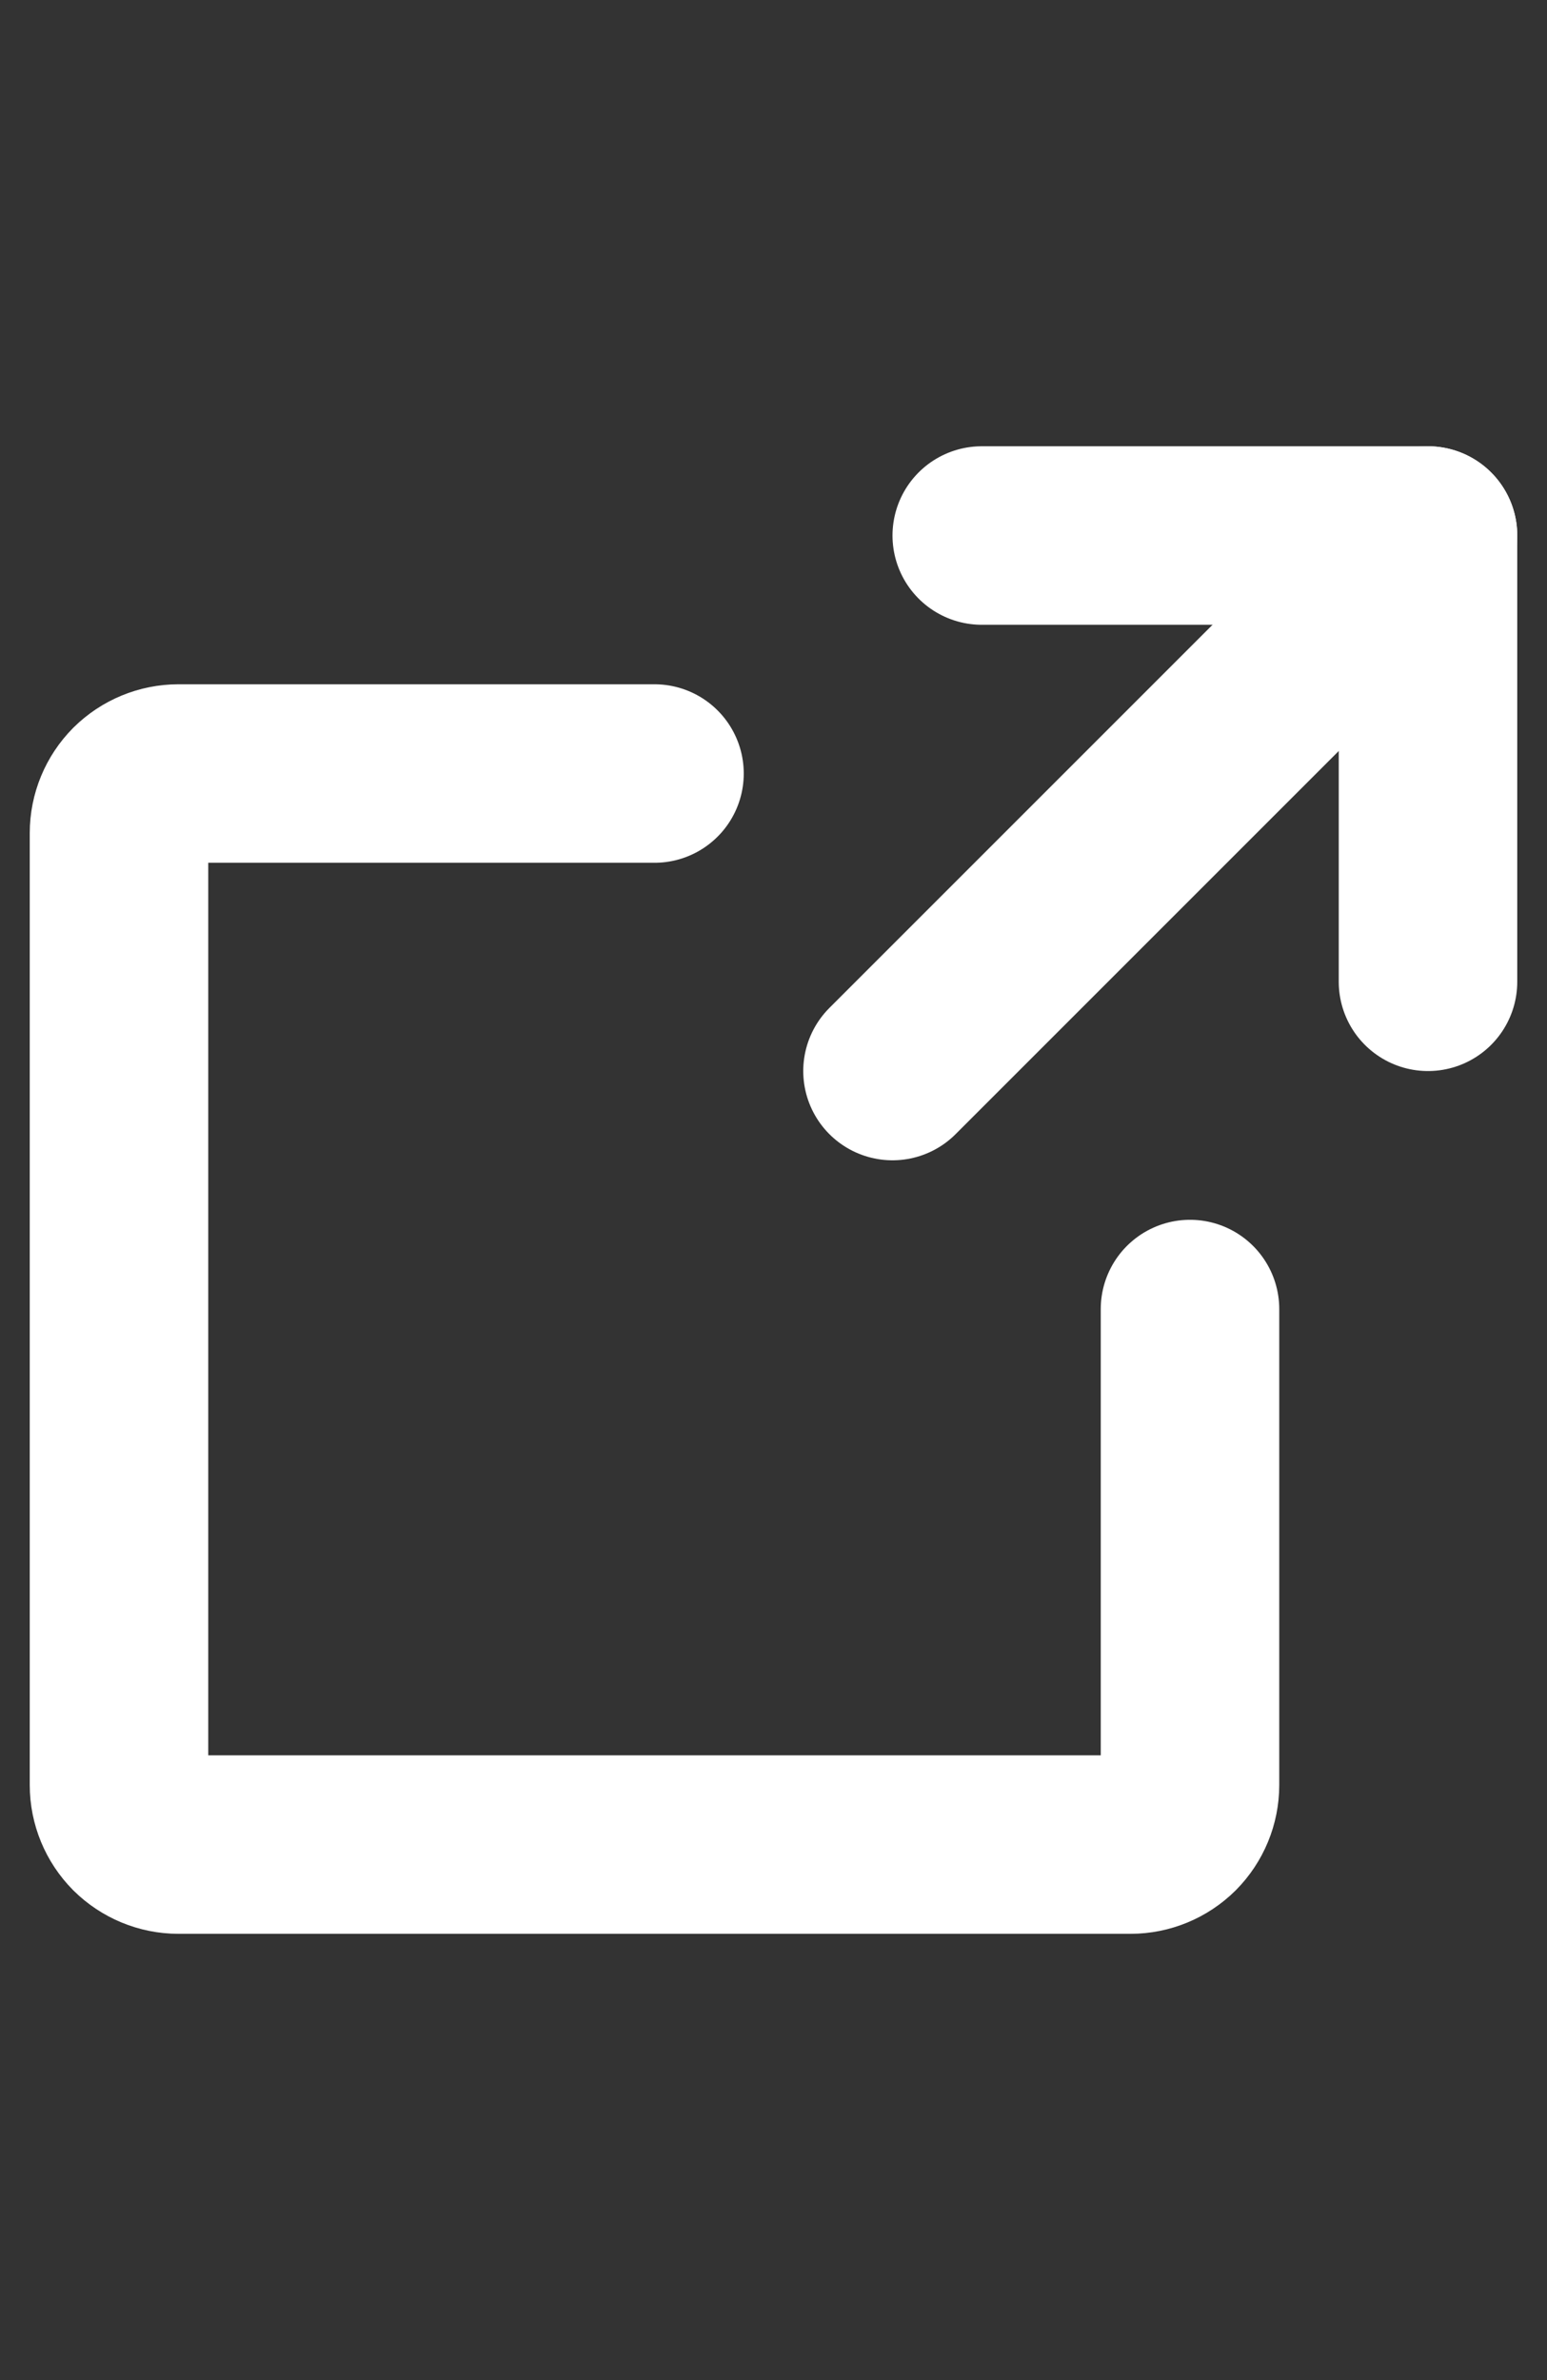
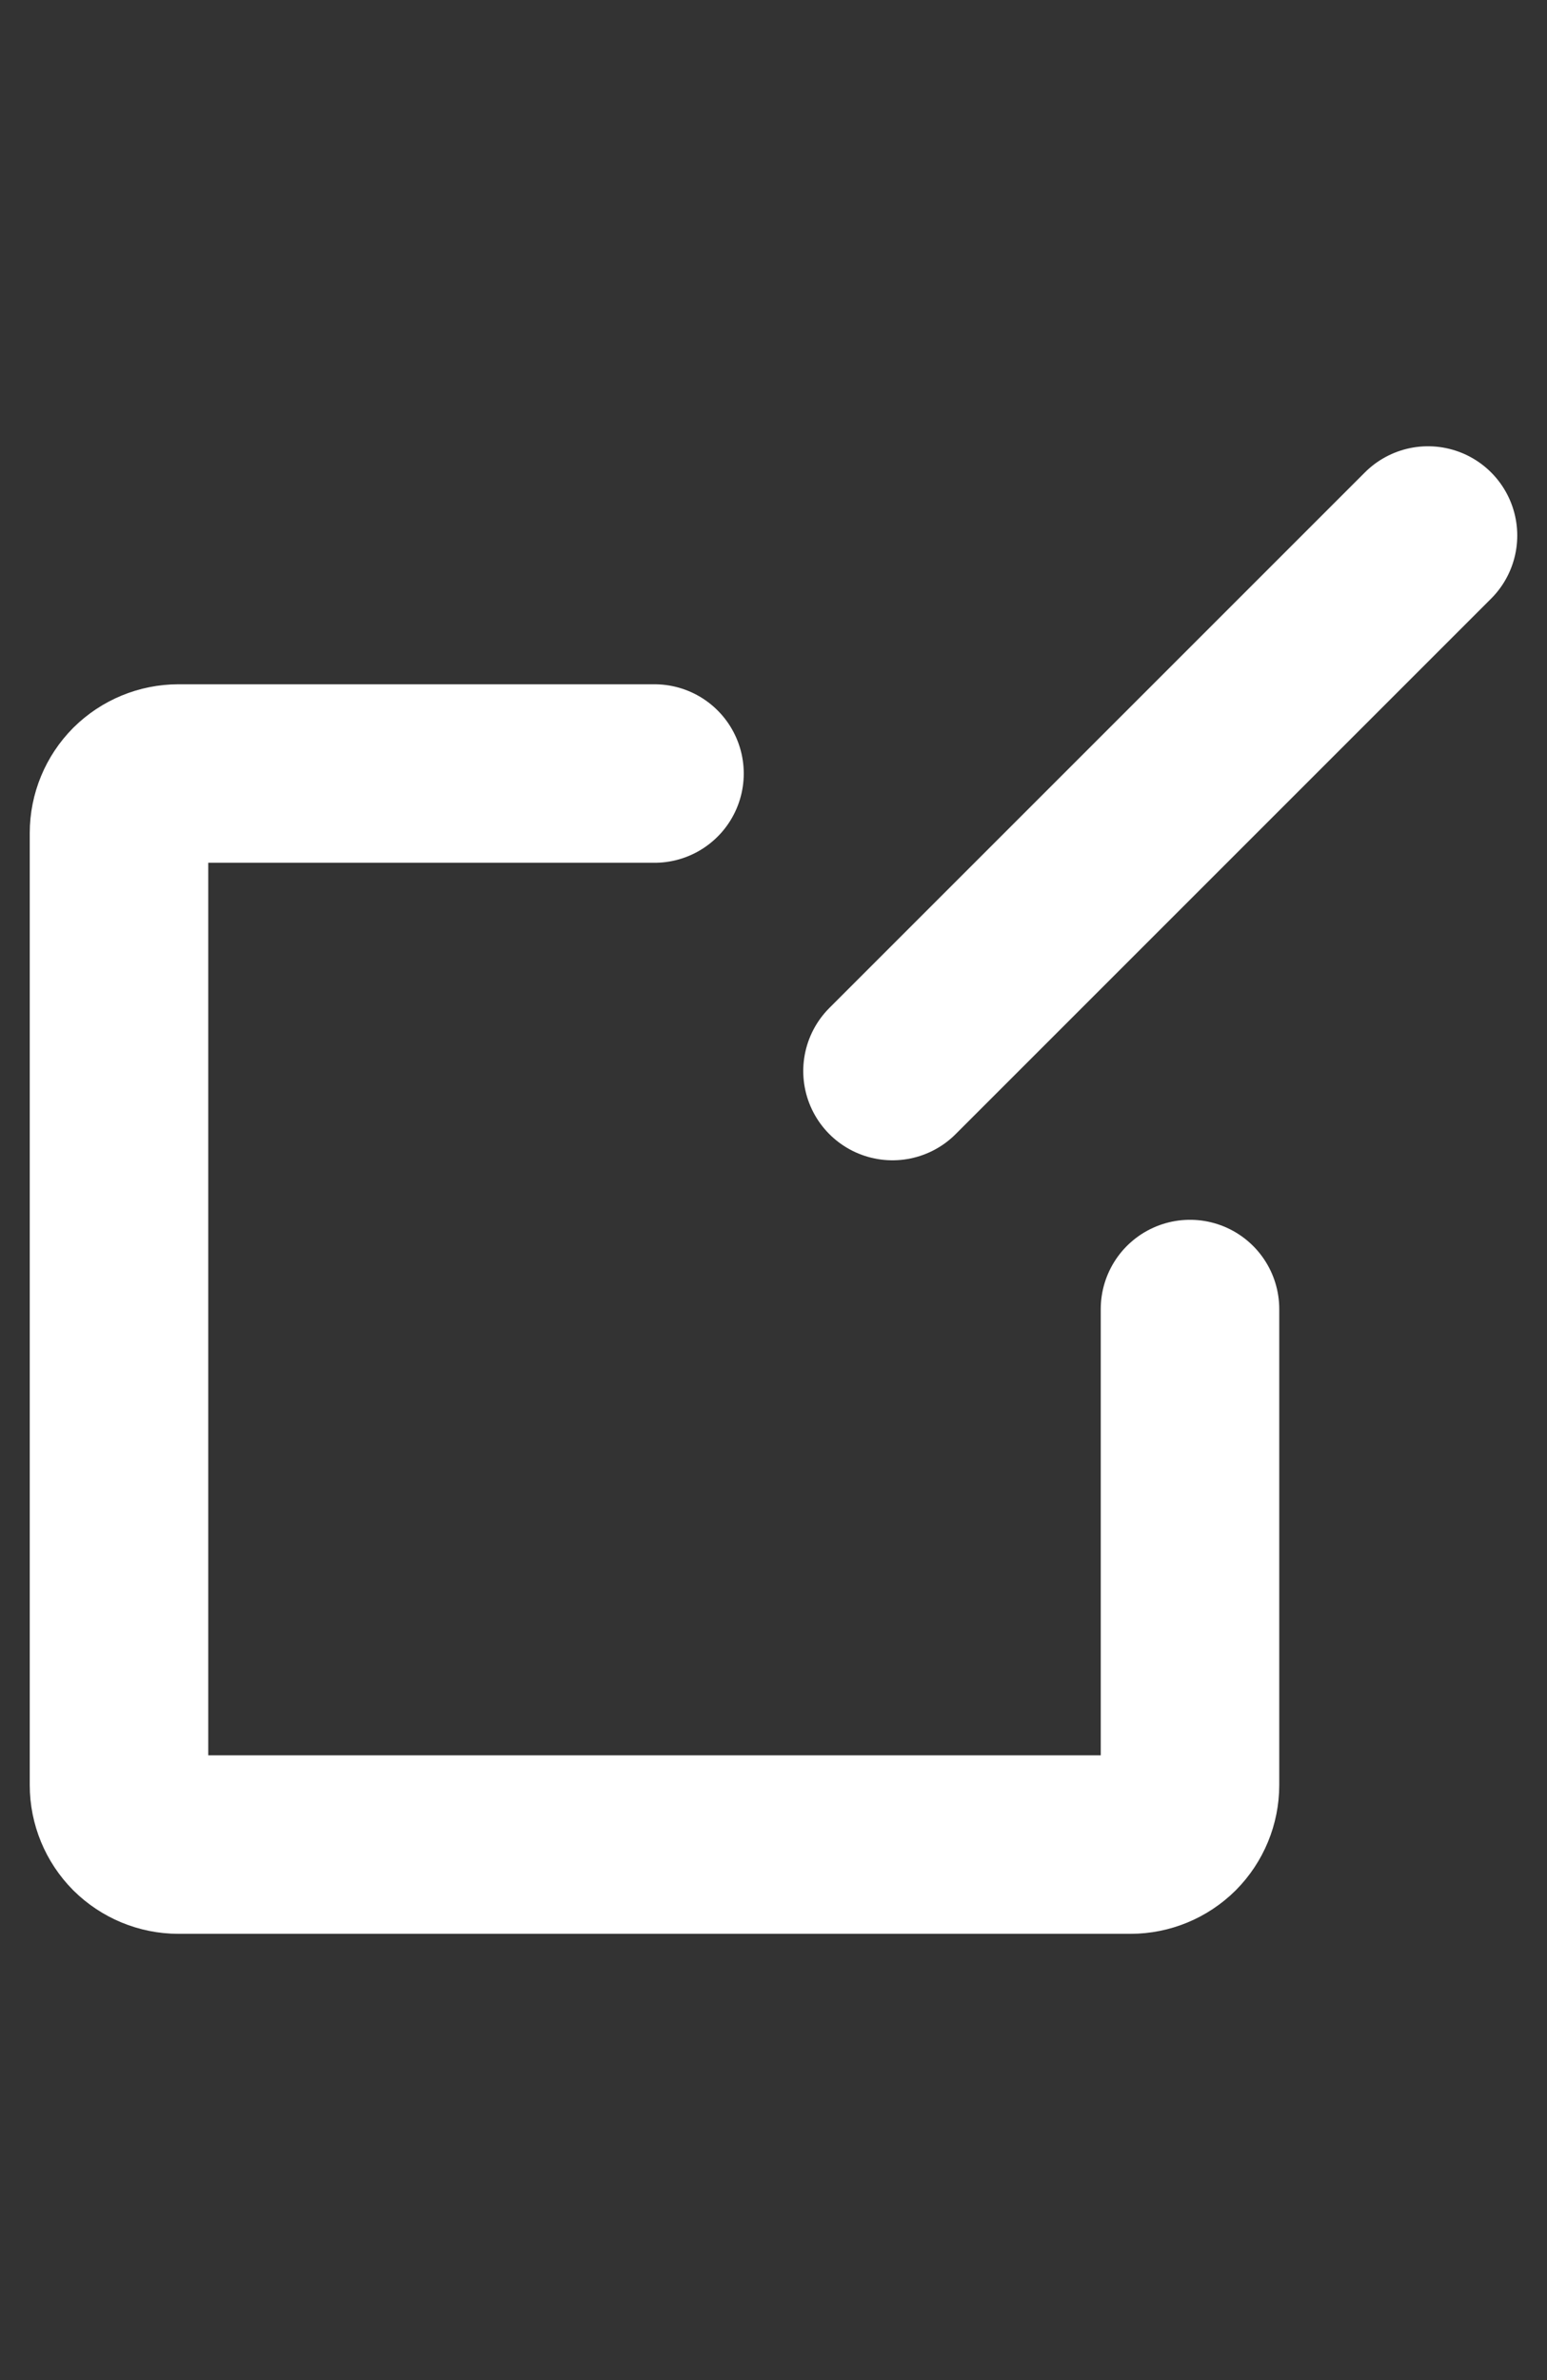
<svg xmlns="http://www.w3.org/2000/svg" width="13" height="20" viewBox="0 0 13 20" fill="none" role="img" aria-label="External link">
  <rect x="0" y="0" width="13" height="20" fill="#333333" stroke="none" />
-   <path d="M12 8.25V4.5H8.25" stroke="white" stroke-width="1.5" stroke-linecap="round" stroke-linejoin="round" />
  <path d="M7.5 9L12 4.5" stroke="white" stroke-width="1.5" stroke-linecap="round" stroke-linejoin="round" />
  <path d="M10 11V15C10 15.133 9.947 15.26 9.854 15.354C9.76 15.447 9.633 15.5 9.5 15.5H1.5C1.367 15.5 1.24 15.447 1.146 15.354C1.053 15.26 1 15.133 1 15V7C1 6.867 1.053 6.74 1.146 6.646C1.24 6.553 1.367 6.5 1.5 6.5H5.5" stroke="white" stroke-width="1.5" stroke-linecap="round" stroke-linejoin="round" />
</svg>